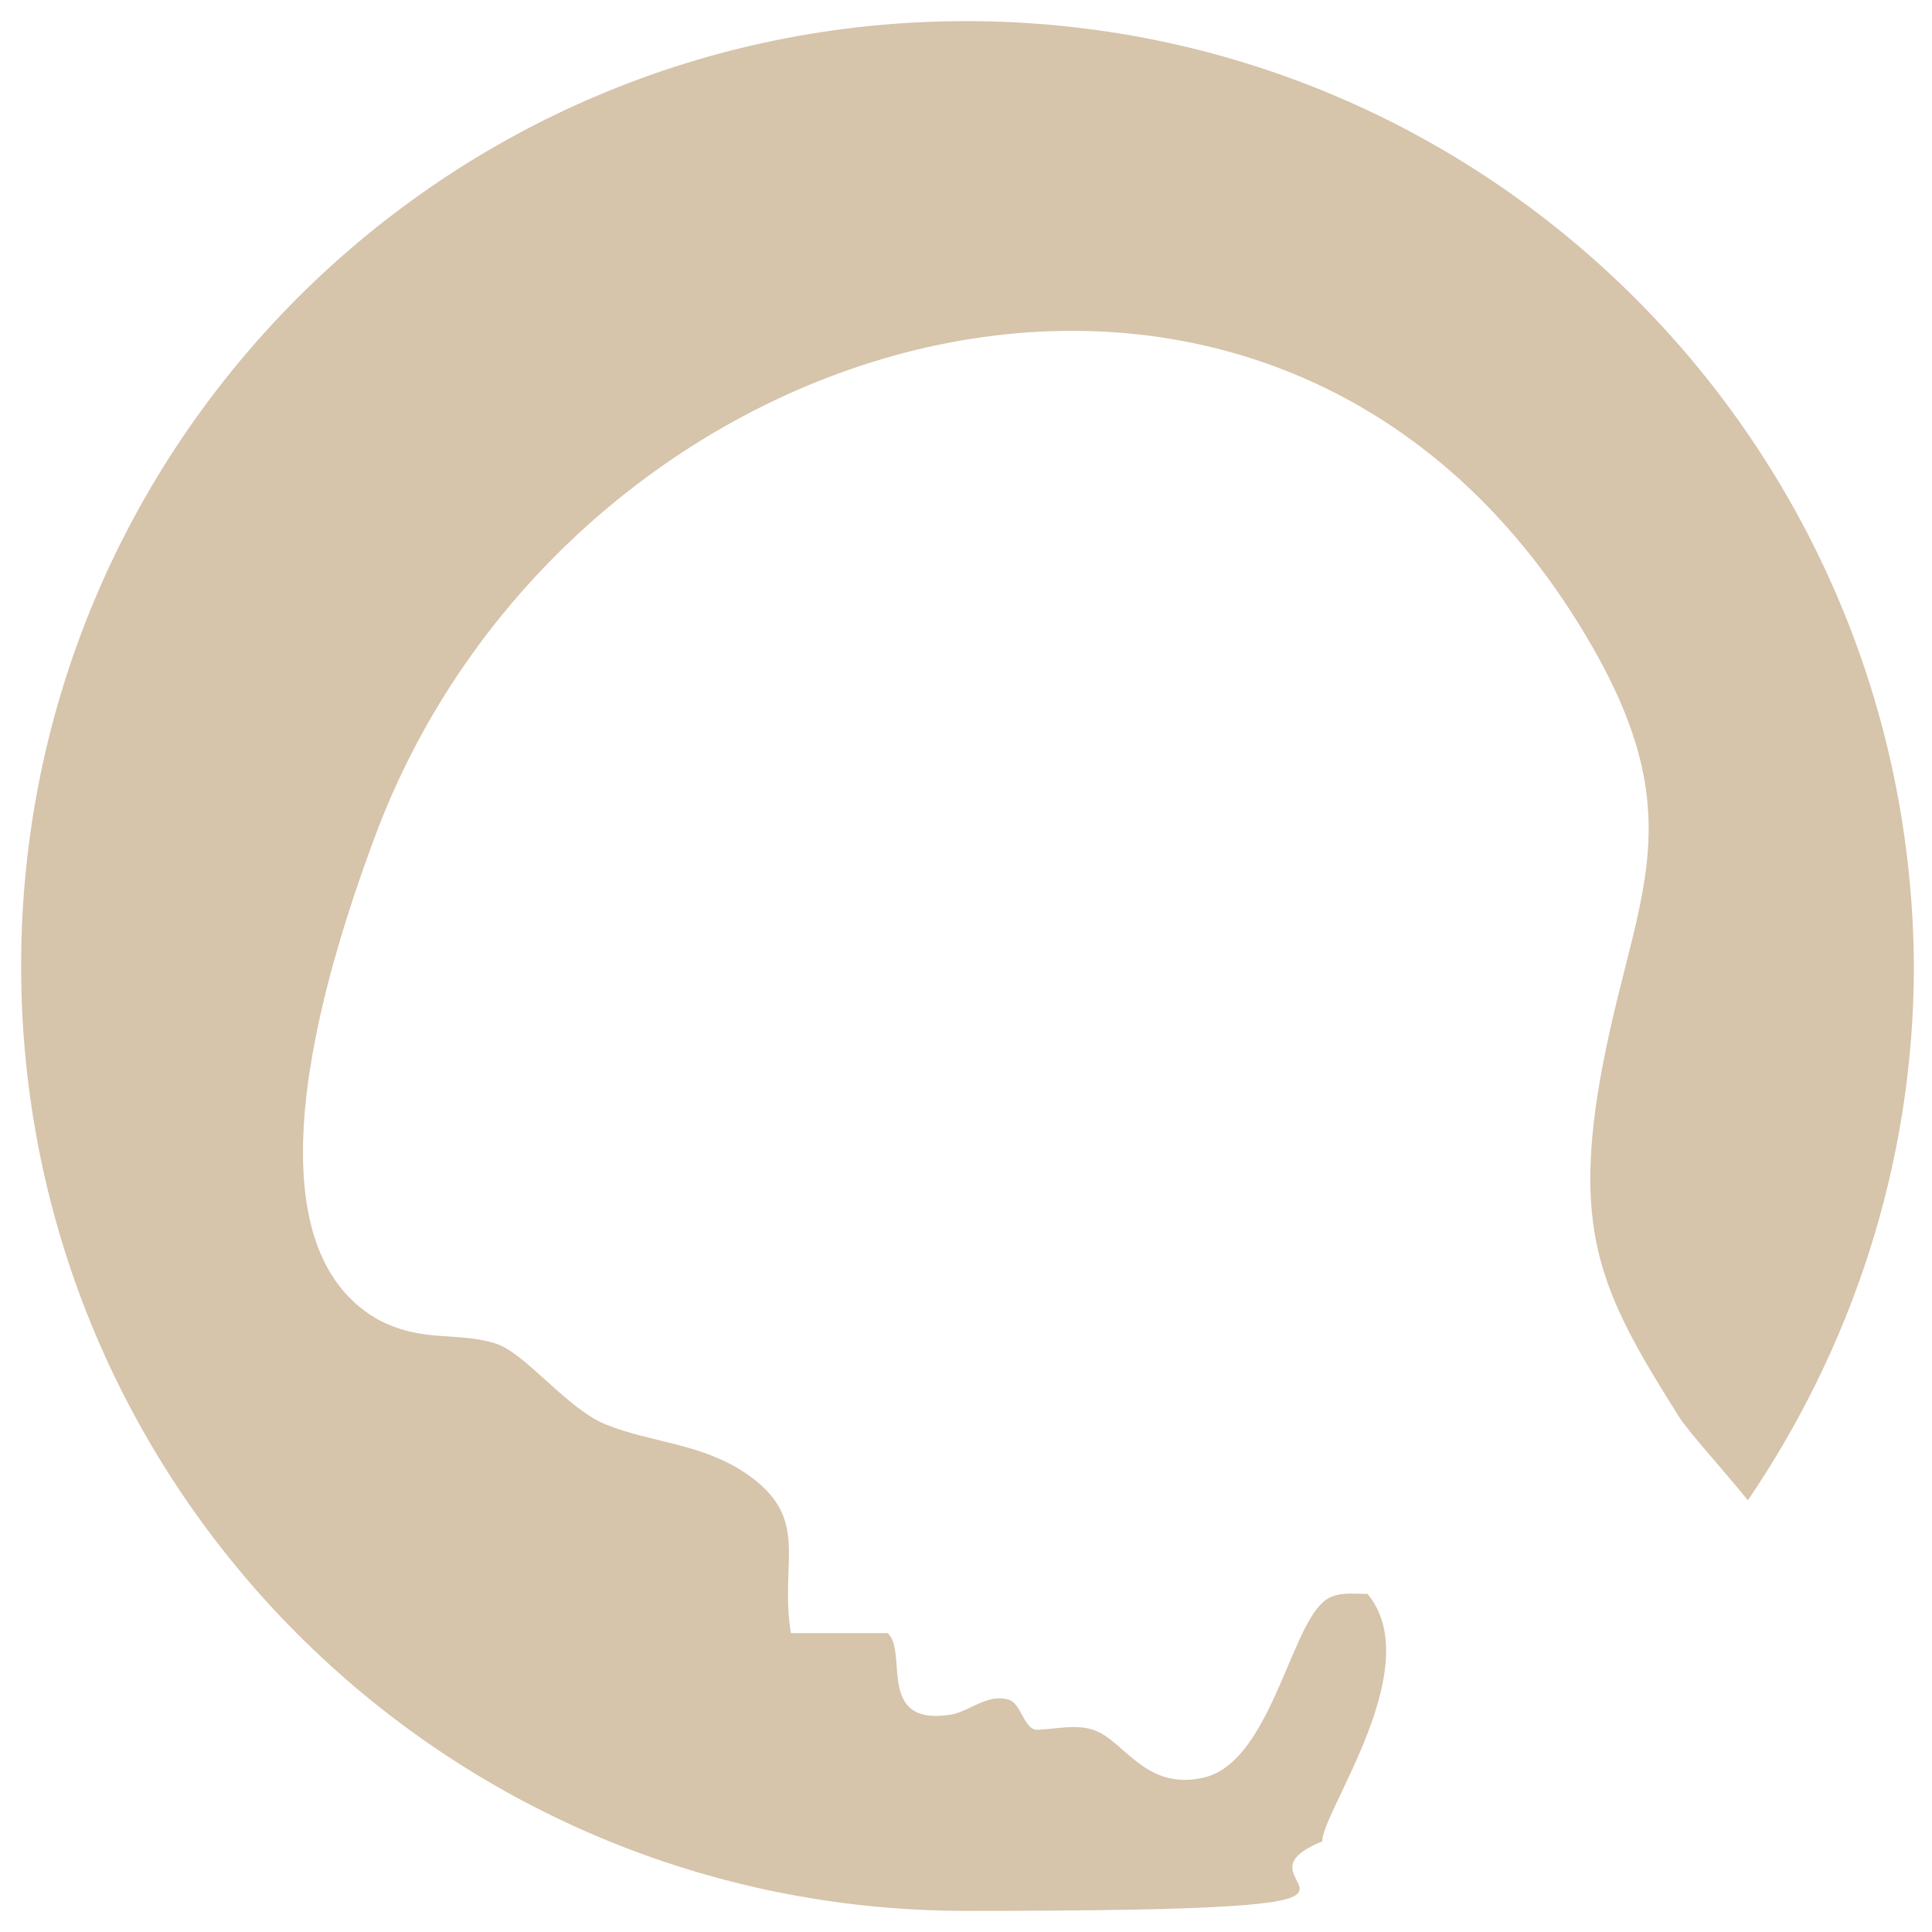
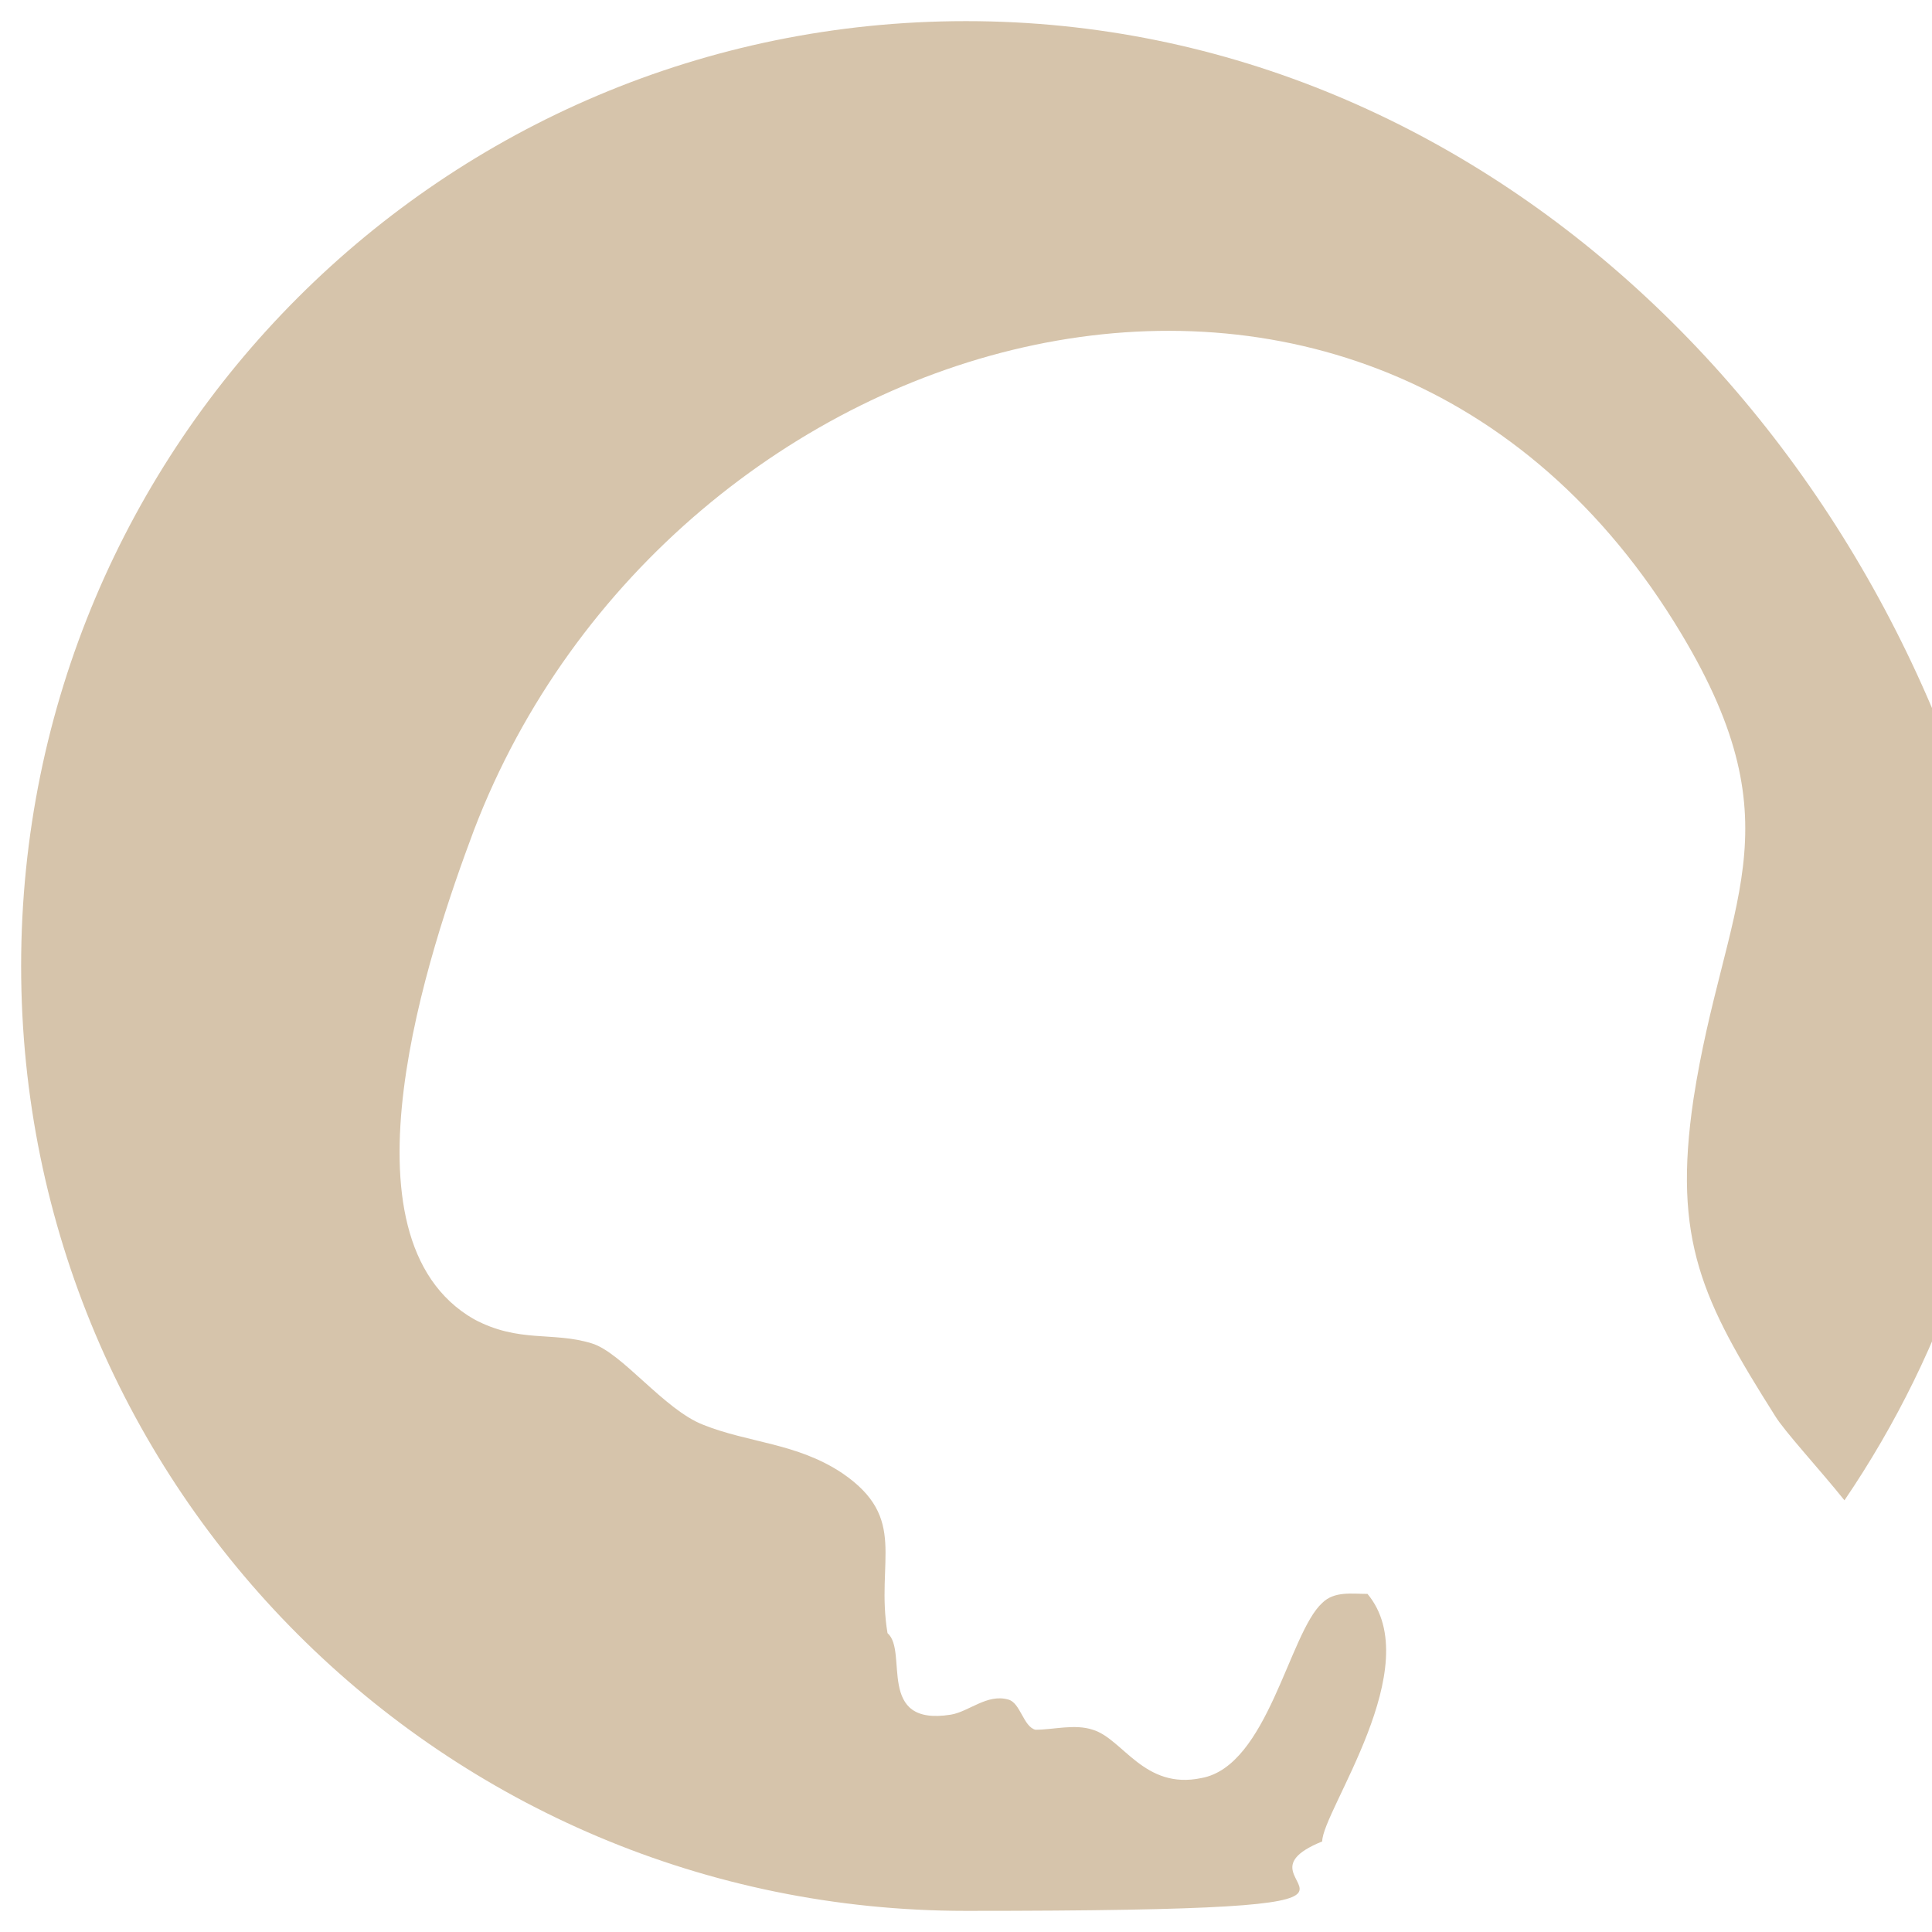
<svg xmlns="http://www.w3.org/2000/svg" version="1.1" width="64" height="64">
  <svg id="SvgjsSvg1028" version="1.1" viewBox="0 0 64 64">
    <defs>
      <style>
      .st0 {
        fill: #d6c4ab;
      }
    </style>
    </defs>
-     <path class="st0" d="M45.3,52.8c-.5,0-1.1-.1-1.5.3-1.1,1-1.8,5.4-4,5.8-1.9.4-2.6-1.3-3.6-1.6-.6-.2-1.3,0-1.9,0-.4-.1-.5-.9-.9-1-.7-.2-1.3.4-1.9.5-2.5.4-1.4-2.1-2.1-2.7h-3.2c-.4-2.4.7-3.8-1.5-5.3-1.5-1-3.1-1-4.6-1.6-1.3-.5-2.7-2.4-3.7-2.7-1.3-.4-2.4,0-3.9-.8-4.7-2.7-1.5-12.2,0-16.2,6.5-17,29.7-23.7,40-6.5,3.9,6.5,1.4,8.9.4,15.4-.7,4.7.3,6.7,2.7,10.5.3.5,1.5,1.8,2.3,2.8,3.4-5,5.5-11.1,5.5-17.7C63.3,14.7,49.3.7,32,.7S.7,14.7.7,32s14,31.3,31.3,31.3,8.1-.8,11.8-2.3c0-1,3.5-5.8,1.5-8.2Z" />
+     <path class="st0" d="M45.3,52.8c-.5,0-1.1-.1-1.5.3-1.1,1-1.8,5.4-4,5.8-1.9.4-2.6-1.3-3.6-1.6-.6-.2-1.3,0-1.9,0-.4-.1-.5-.9-.9-1-.7-.2-1.3.4-1.9.5-2.5.4-1.4-2.1-2.1-2.7c-.4-2.4.7-3.8-1.5-5.3-1.5-1-3.1-1-4.6-1.6-1.3-.5-2.7-2.4-3.7-2.7-1.3-.4-2.4,0-3.9-.8-4.7-2.7-1.5-12.2,0-16.2,6.5-17,29.7-23.7,40-6.5,3.9,6.5,1.4,8.9.4,15.4-.7,4.7.3,6.7,2.7,10.5.3.5,1.5,1.8,2.3,2.8,3.4-5,5.5-11.1,5.5-17.7C63.3,14.7,49.3.7,32,.7S.7,14.7.7,32s14,31.3,31.3,31.3,8.1-.8,11.8-2.3c0-1,3.5-5.8,1.5-8.2Z" />
  </svg>
  <style>@media (prefers-color-scheme: light) { :root { filter: none; } }
@media (prefers-color-scheme: dark) { :root { filter: none; } }
</style>
</svg>